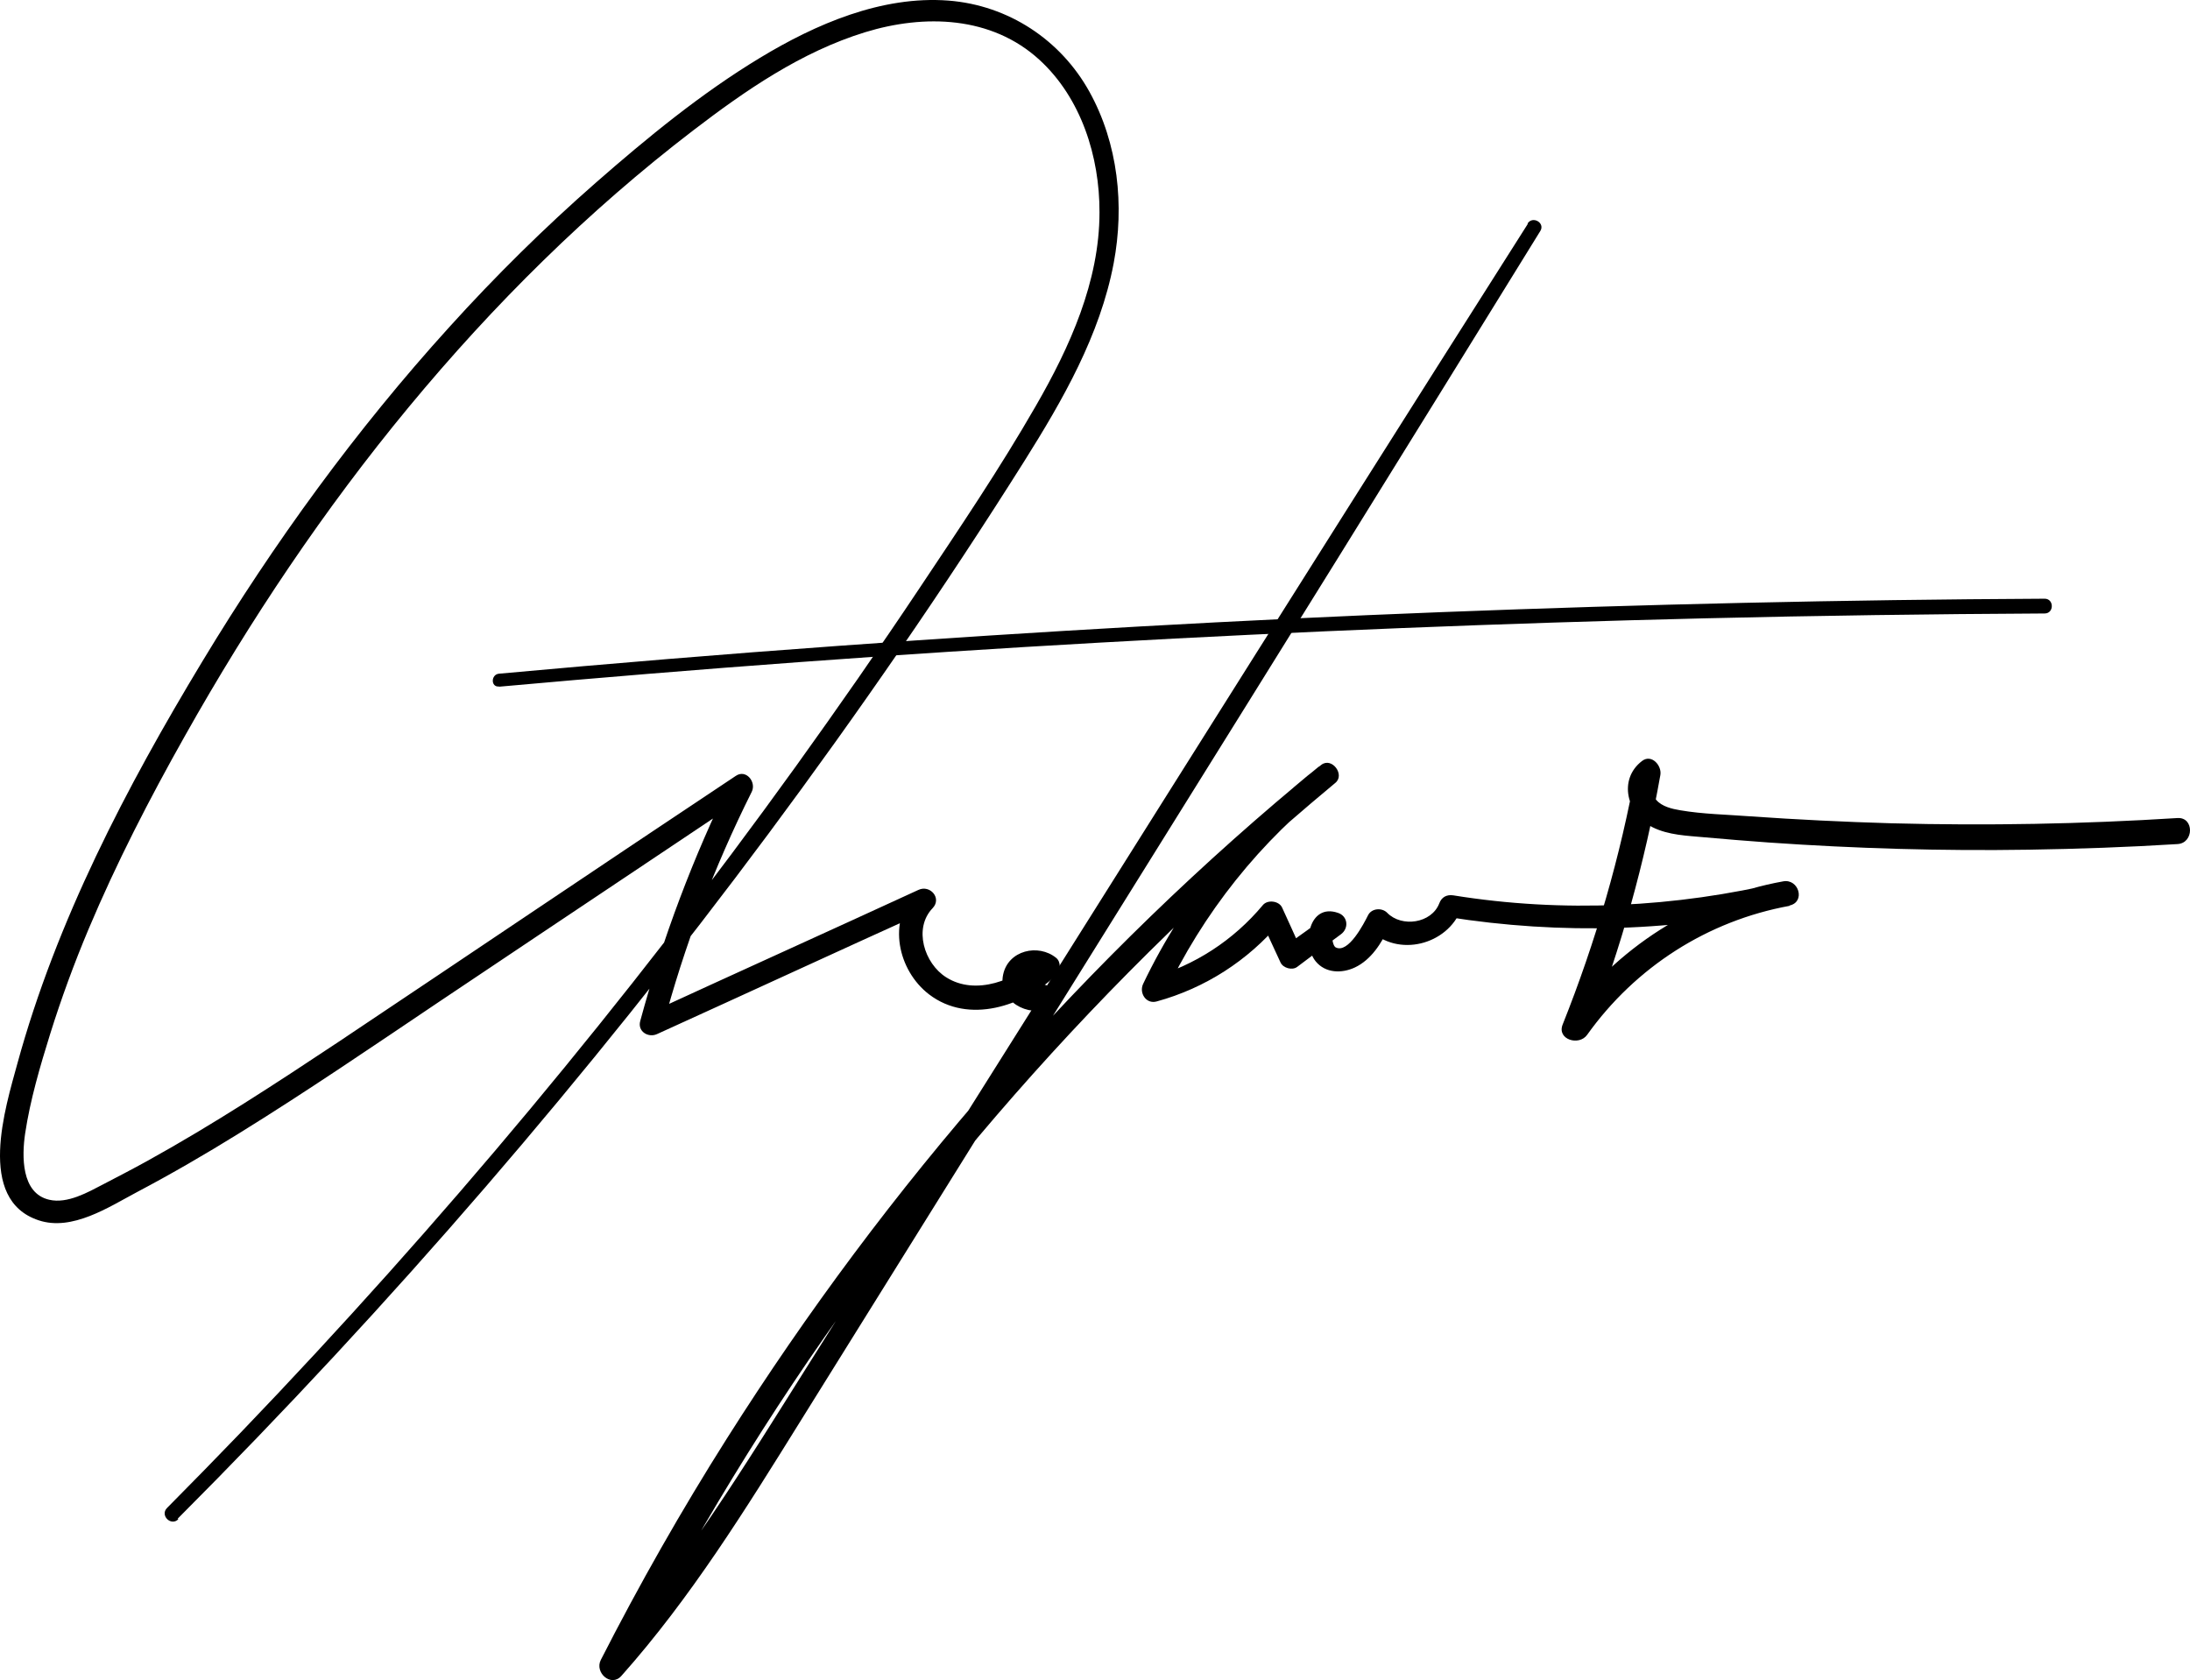
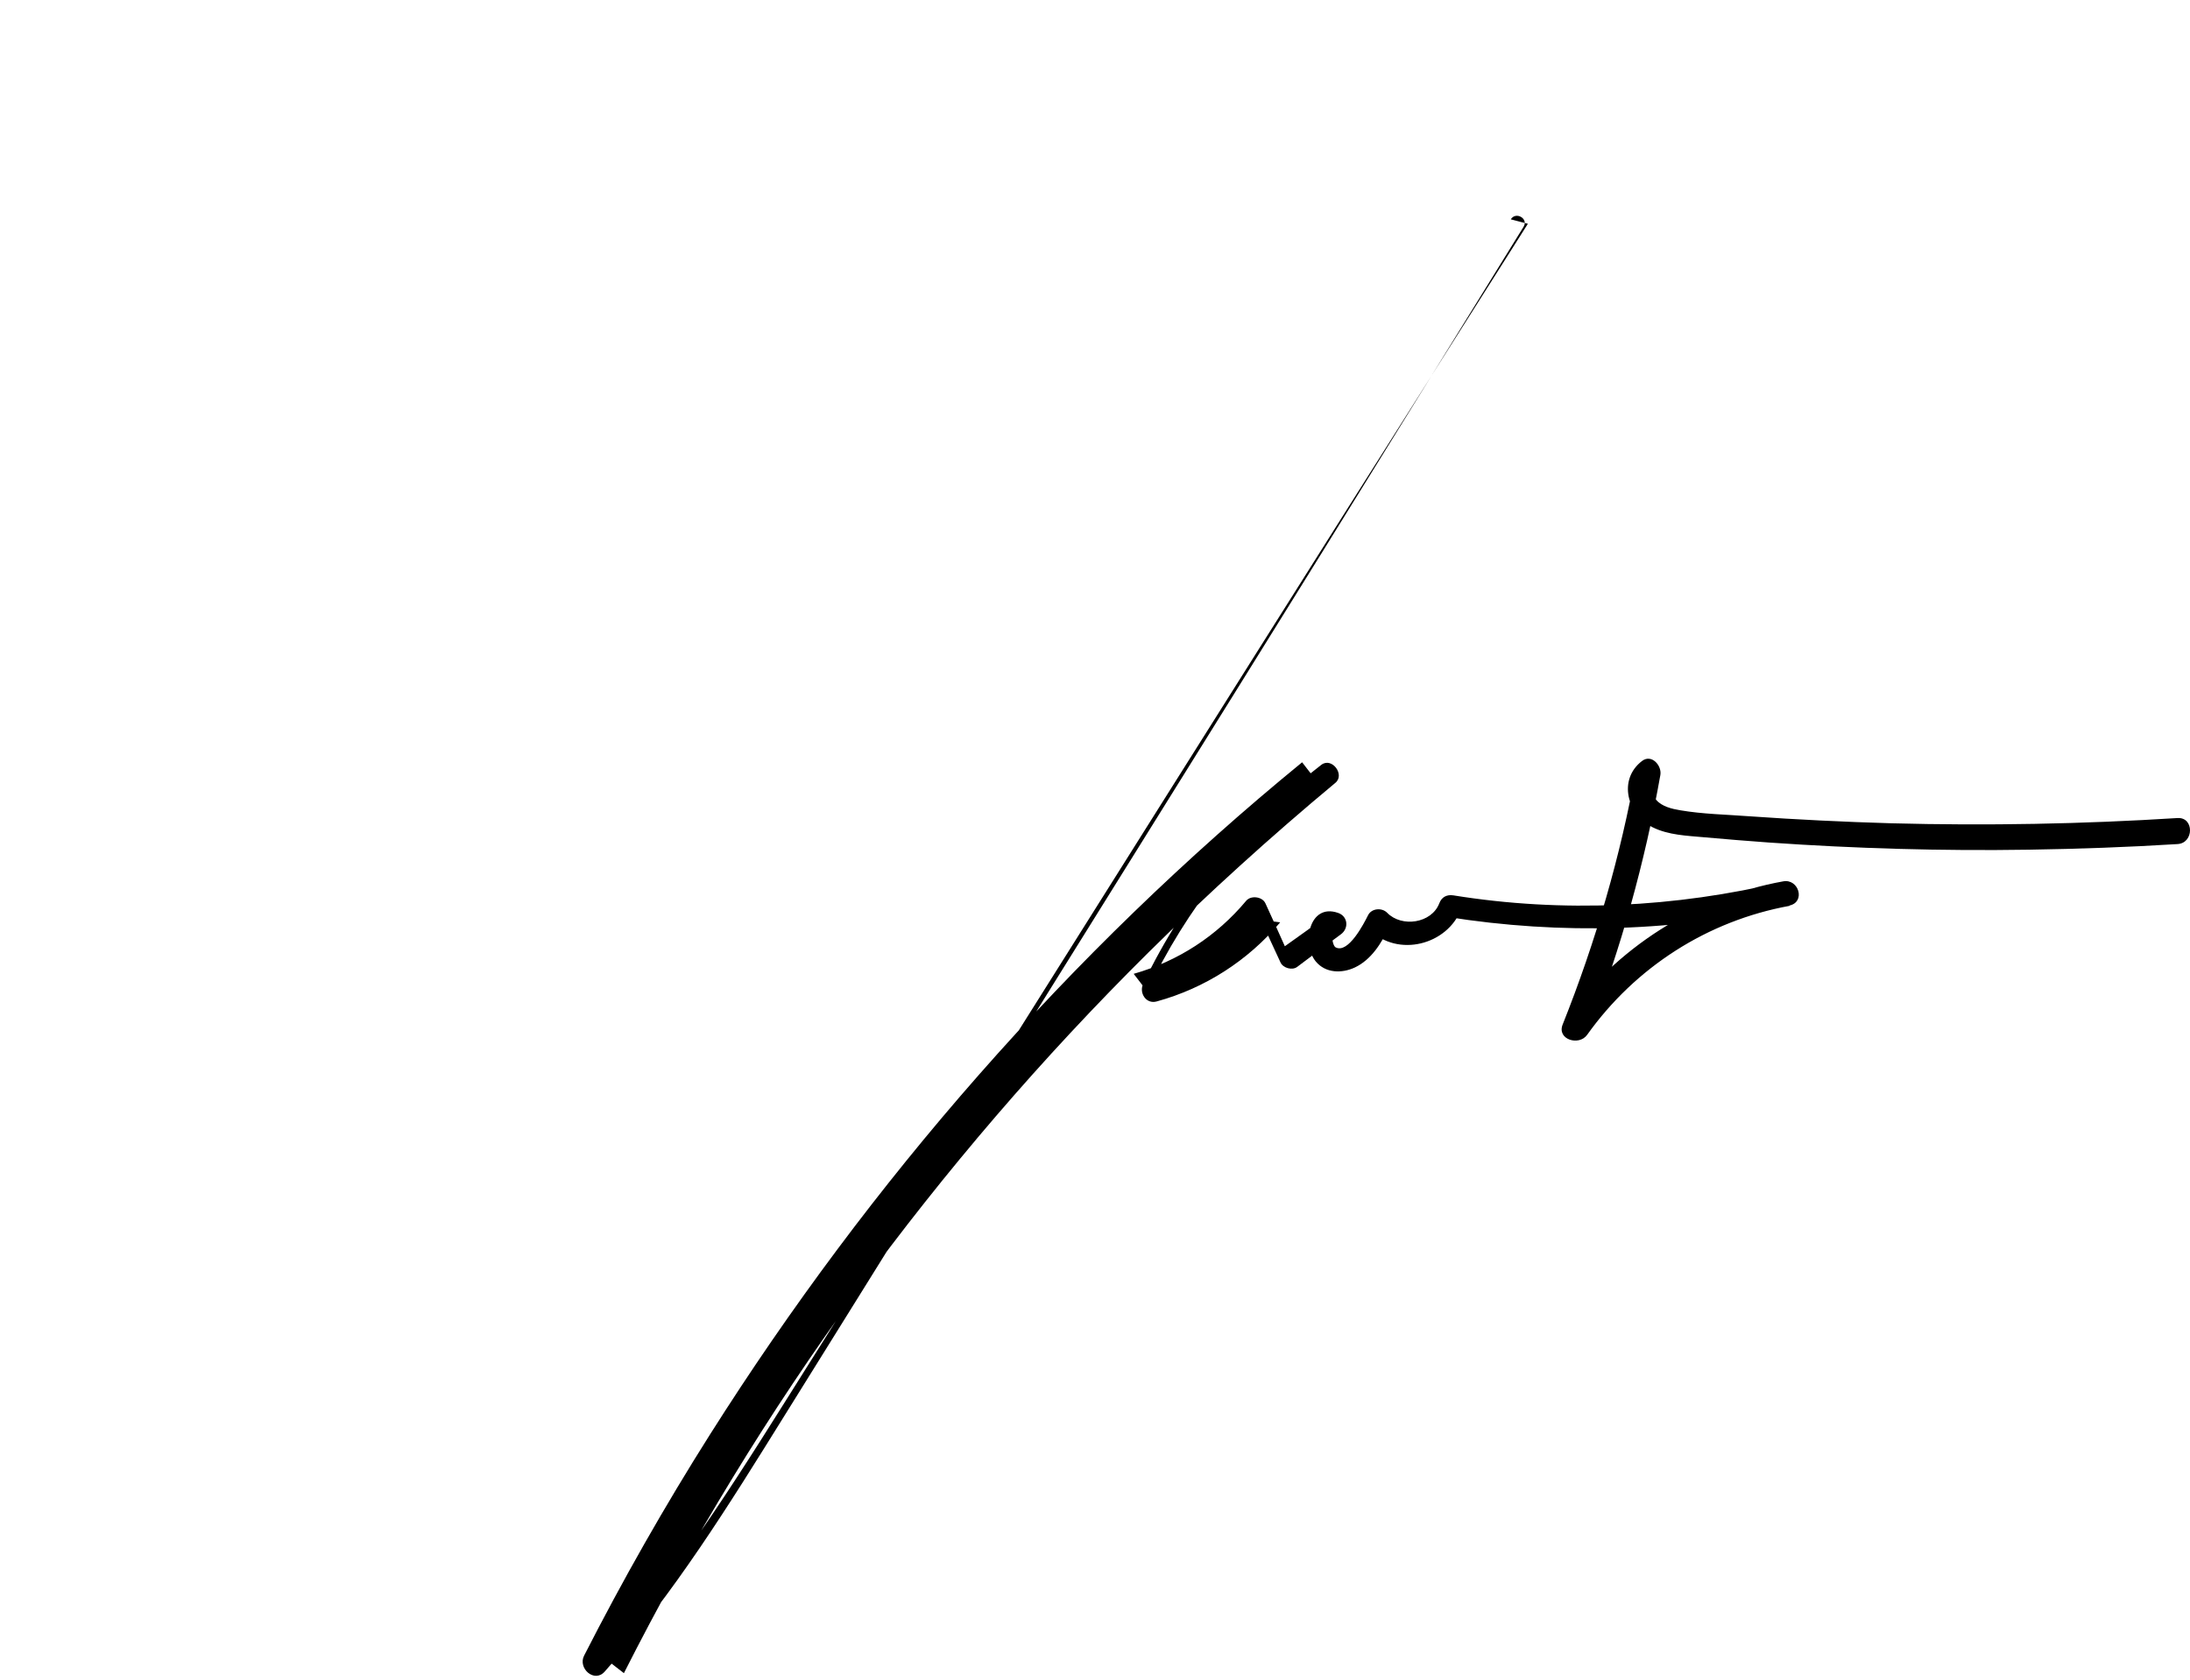
<svg xmlns="http://www.w3.org/2000/svg" viewBox="0.006 0 112.725 86.486">
  <g id="OBJECTS">
    <g>
-       <path class="cls-1" d="M9.16,78.17c5.49-5.5,10.77-11.19,15.84-17.07s9.93-11.95,14.56-18.18,9.04-12.62,13.17-19.18c1.98-3.15,3.9-6.49,4.6-10.19,.56-2.97,.23-6.16-1.25-8.83S51.91,.27,48.82,.03c-3.43-.26-6.83,1.21-9.7,2.95-3.01,1.82-5.79,4.1-8.44,6.42s-5.18,4.82-7.55,7.44c-4.8,5.29-9.02,11.1-12.71,17.21-3.92,6.49-7.51,13.36-9.52,20.7-.61,2.24-2.13,7.01,1.1,8.07,1.72,.57,3.6-.68,5.05-1.45,1.78-.94,3.52-1.95,5.23-3.01,3.51-2.17,6.92-4.5,10.34-6.8s7.12-4.76,10.67-7.14c1.73-1.16,3.46-2.31,5.18-3.47l-.82-.82c-1.96,3.98-3.53,8.15-4.69,12.43-.15,.54,.42,.88,.87,.67,4.69-2.13,9.36-4.29,14.05-6.41l-.73-.94c-1.49,1.53-.93,4.08,.68,5.31,2.03,1.55,4.86,.61,6.54-.99,.23-.22,.26-.68,0-.89-.92-.75-2.47-.39-2.73,.86-.29,1.36,1.29,2.23,2.42,1.72,.77-.35,.1-1.49-.66-1.13-.2,.09-.56-.14-.51-.38,.05-.21,.44-.29,.59-.17v-.89c-1.19,1.12-3.24,1.96-4.77,.99-1.13-.71-1.7-2.52-.7-3.56,.49-.51-.13-1.22-.73-.94-4.67,2.15-9.37,4.27-14.04,6.42l.87,.67c1.11-4.19,2.65-8.26,4.59-12.14,.25-.5-.29-1.18-.82-.82-6.83,4.54-13.62,9.13-20.43,13.68-3.22,2.14-6.46,4.26-9.84,6.13-.76,.42-1.53,.82-2.3,1.22s-1.83,1.01-2.77,.79c-1.45-.33-1.41-2.26-1.24-3.41,.26-1.73,.77-3.46,1.29-5.13,.57-1.82,1.23-3.62,1.97-5.38,1.44-3.42,3.14-6.72,4.96-9.95,3.35-5.96,7.17-11.67,11.53-16.94s9.22-10.09,14.64-14.24c2.69-2.06,5.56-4.04,8.84-5.05,3.06-.94,6.51-.84,8.98,1.42,2.15,1.97,3.1,4.99,3.09,7.85,0,3.56-1.53,6.94-3.28,9.97-1.85,3.22-3.94,6.31-6,9.4s-4.18,6.13-6.35,9.15c-8.7,12.08-18.25,23.54-28.56,34.28-1.26,1.31-2.53,2.61-3.81,3.9-.37,.38,.21,.95,.58,.58h0Z" />
-       <path class="cls-1" d="M78.65,11.52c-6.22,9.79-12.41,19.6-18.59,29.42s-12.31,19.57-18.47,29.35c-3.26,5.18-6.46,10.43-10.53,15.02l1.06,.82c3.47-6.86,7.48-13.45,12.01-19.66s9.53-12.03,14.98-17.43c3.08-3.05,6.3-5.97,9.63-8.74,.51-.42-.18-1.34-.72-.93-3.89,2.99-7.05,6.83-9.17,11.27-.23,.47,.15,1.07,.7,.91,2.48-.68,4.69-2.1,6.35-4.07l-.99-.13c.33,.73,.67,1.47,1.01,2.2,.13,.28,.6,.42,.86,.22,.74-.56,1.49-1.12,2.24-1.67,.43-.31,.37-.94-.15-1.11-1.49-.51-1.87,1.61-1.14,2.5,.5,.61,1.34,.63,2.02,.31,.84-.4,1.37-1.25,1.75-2.07l-.99,.13c1.44,1.44,4,.79,4.71-1.07l-.72,.41c5.86,.93,11.84,.77,17.63-.59,.82-.19,.46-1.39-.34-1.24-4.5,.81-8.64,3.44-11.27,7.19l1.26,.53c1.66-4.27,2.89-8.69,3.69-13.2,.08-.48-.45-1.09-.94-.72-1.26,.96-.77,2.77,.55,3.42,.81,.4,1.76,.43,2.64,.51,1.11,.1,2.22,.19,3.33,.27,4.45,.31,8.91,.44,13.37,.37,2.56-.04,5.12-.13,7.67-.29,.85-.05,.86-1.39,0-1.34-4.9,.31-9.82,.4-14.73,.27-2.43-.07-4.87-.19-7.3-.36-1.18-.09-2.41-.11-3.57-.31-.42-.07-.94-.19-1.23-.53-.17-.2-.35-.7-.09-.9l-.94-.72c-.81,4.51-2.09,8.92-3.79,13.18-.31,.77,.84,1.12,1.26,.53,2.49-3.49,6.2-5.87,10.42-6.64l-.34-1.24c-5.54,1.33-11.33,1.61-16.97,.7-.34-.05-.6,.09-.72,.41-.4,1.04-1.94,1.25-2.68,.49-.27-.28-.81-.24-.99,.13-.21,.42-1.01,1.98-1.66,1.65-.09-.04-.16-.26-.17-.4,0-.07,.03-.18,.02-.24,.01,.07-.33-.03-.06,.05l-.15-1.11c-.74,.56-1.5,1.1-2.26,1.64l.86,.22c-.33-.74-.66-1.47-1-2.21-.16-.35-.75-.42-.99-.13-1.52,1.82-3.51,3.11-5.79,3.76l.7,.91c1.99-4.25,4.97-8,8.69-10.87l-.72-.93c-5.98,4.89-11.54,10.29-16.64,16.09s-9.71,11.99-13.83,18.5c-2.34,3.7-4.5,7.5-6.49,11.4-.33,.65,.53,1.42,1.06,.82,3.57-4.01,6.41-8.6,9.24-13.15,3.08-4.94,6.15-9.88,9.23-14.82,6.15-9.88,12.32-19.76,18.46-29.65,3.46-5.58,6.92-11.17,10.37-16.76,.26-.42-.4-.8-.66-.38h0Z" />
+       <path class="cls-1" d="M78.65,11.52c-6.22,9.79-12.41,19.6-18.59,29.42s-12.31,19.57-18.47,29.35c-3.26,5.18-6.46,10.43-10.53,15.02l1.06,.82c3.47-6.86,7.48-13.45,12.01-19.66s9.53-12.03,14.98-17.43c3.08-3.05,6.3-5.97,9.63-8.74,.51-.42-.18-1.34-.72-.93-3.89,2.99-7.05,6.83-9.17,11.27-.23,.47,.15,1.07,.7,.91,2.48-.68,4.69-2.1,6.35-4.07l-.99-.13c.33,.73,.67,1.47,1.01,2.2,.13,.28,.6,.42,.86,.22,.74-.56,1.49-1.12,2.24-1.67,.43-.31,.37-.94-.15-1.11-1.49-.51-1.87,1.61-1.14,2.5,.5,.61,1.34,.63,2.02,.31,.84-.4,1.37-1.25,1.75-2.07l-.99,.13c1.44,1.44,4,.79,4.71-1.07l-.72,.41c5.86,.93,11.84,.77,17.63-.59,.82-.19,.46-1.39-.34-1.24-4.5,.81-8.64,3.44-11.27,7.19l1.26,.53c1.66-4.27,2.89-8.69,3.69-13.2,.08-.48-.45-1.09-.94-.72-1.26,.96-.77,2.77,.55,3.42,.81,.4,1.76,.43,2.64,.51,1.11,.1,2.22,.19,3.33,.27,4.45,.31,8.91,.44,13.37,.37,2.56-.04,5.12-.13,7.67-.29,.85-.05,.86-1.39,0-1.34-4.9,.31-9.82,.4-14.73,.27-2.43-.07-4.87-.19-7.3-.36-1.18-.09-2.41-.11-3.57-.31-.42-.07-.94-.19-1.23-.53-.17-.2-.35-.7-.09-.9l-.94-.72c-.81,4.51-2.09,8.92-3.79,13.18-.31,.77,.84,1.12,1.26,.53,2.49-3.49,6.2-5.87,10.42-6.64l-.34-1.24c-5.54,1.33-11.33,1.61-16.97,.7-.34-.05-.6,.09-.72,.41-.4,1.04-1.94,1.25-2.68,.49-.27-.28-.81-.24-.99,.13-.21,.42-1.01,1.98-1.66,1.65-.09-.04-.16-.26-.17-.4,0-.07,.03-.18,.02-.24,.01,.07-.33-.03-.06,.05l-.15-1.11c-.74,.56-1.5,1.1-2.26,1.64c-.33-.74-.66-1.47-1-2.21-.16-.35-.75-.42-.99-.13-1.52,1.82-3.51,3.11-5.79,3.76l.7,.91c1.99-4.25,4.97-8,8.69-10.87l-.72-.93c-5.98,4.89-11.54,10.29-16.64,16.09s-9.71,11.99-13.83,18.5c-2.34,3.7-4.5,7.5-6.49,11.4-.33,.65,.53,1.42,1.06,.82,3.57-4.01,6.41-8.6,9.24-13.15,3.08-4.94,6.15-9.88,9.23-14.82,6.15-9.88,12.32-19.76,18.46-29.65,3.46-5.58,6.92-11.17,10.37-16.76,.26-.42-.4-.8-.66-.38h0Z" />
    </g>
-     <path class="cls-1" d="M25.69,35.35c10.3-.93,20.62-1.69,30.94-2.27s20.74-1,31.12-1.25c5.83-.14,11.66-.22,17.5-.25,.49,0,.49-.76,0-.76-10.34,.05-20.68,.29-31.02,.69s-20.75,.99-31.1,1.74c-5.82,.42-11.63,.9-17.44,1.43-.42,.04-.43,.7,0,.66h0Z" />
  </g>
</svg>